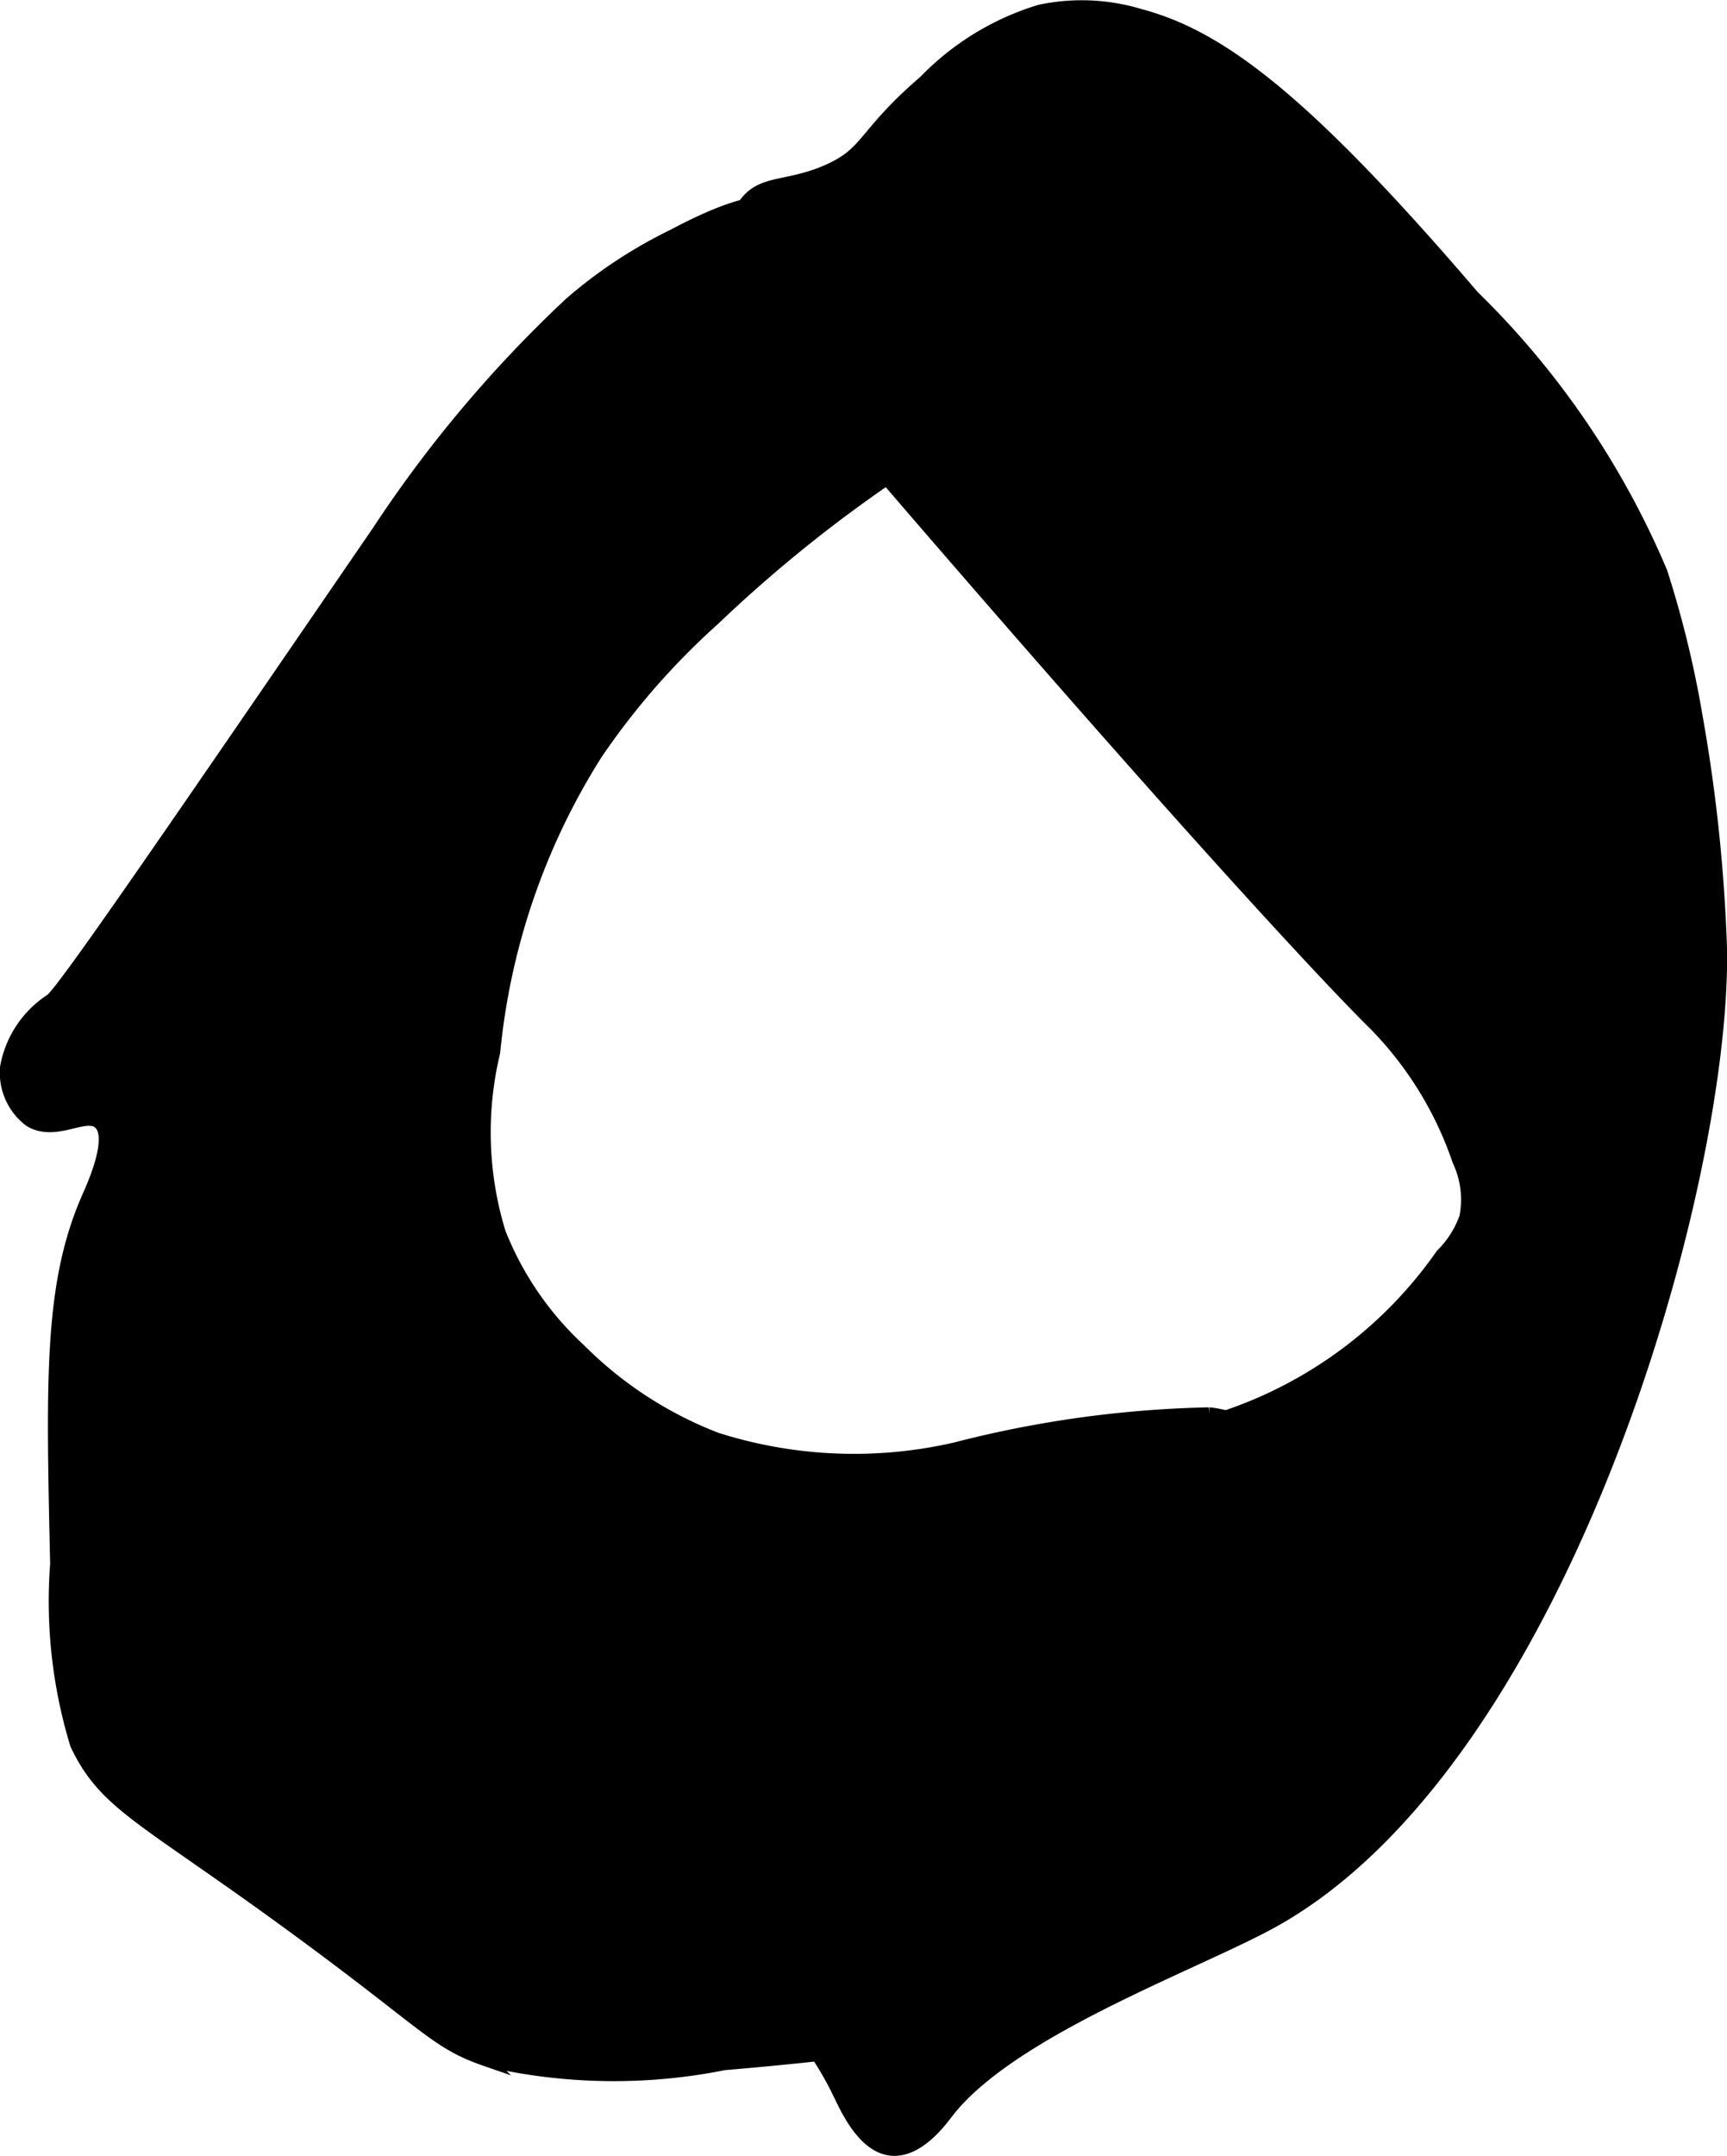
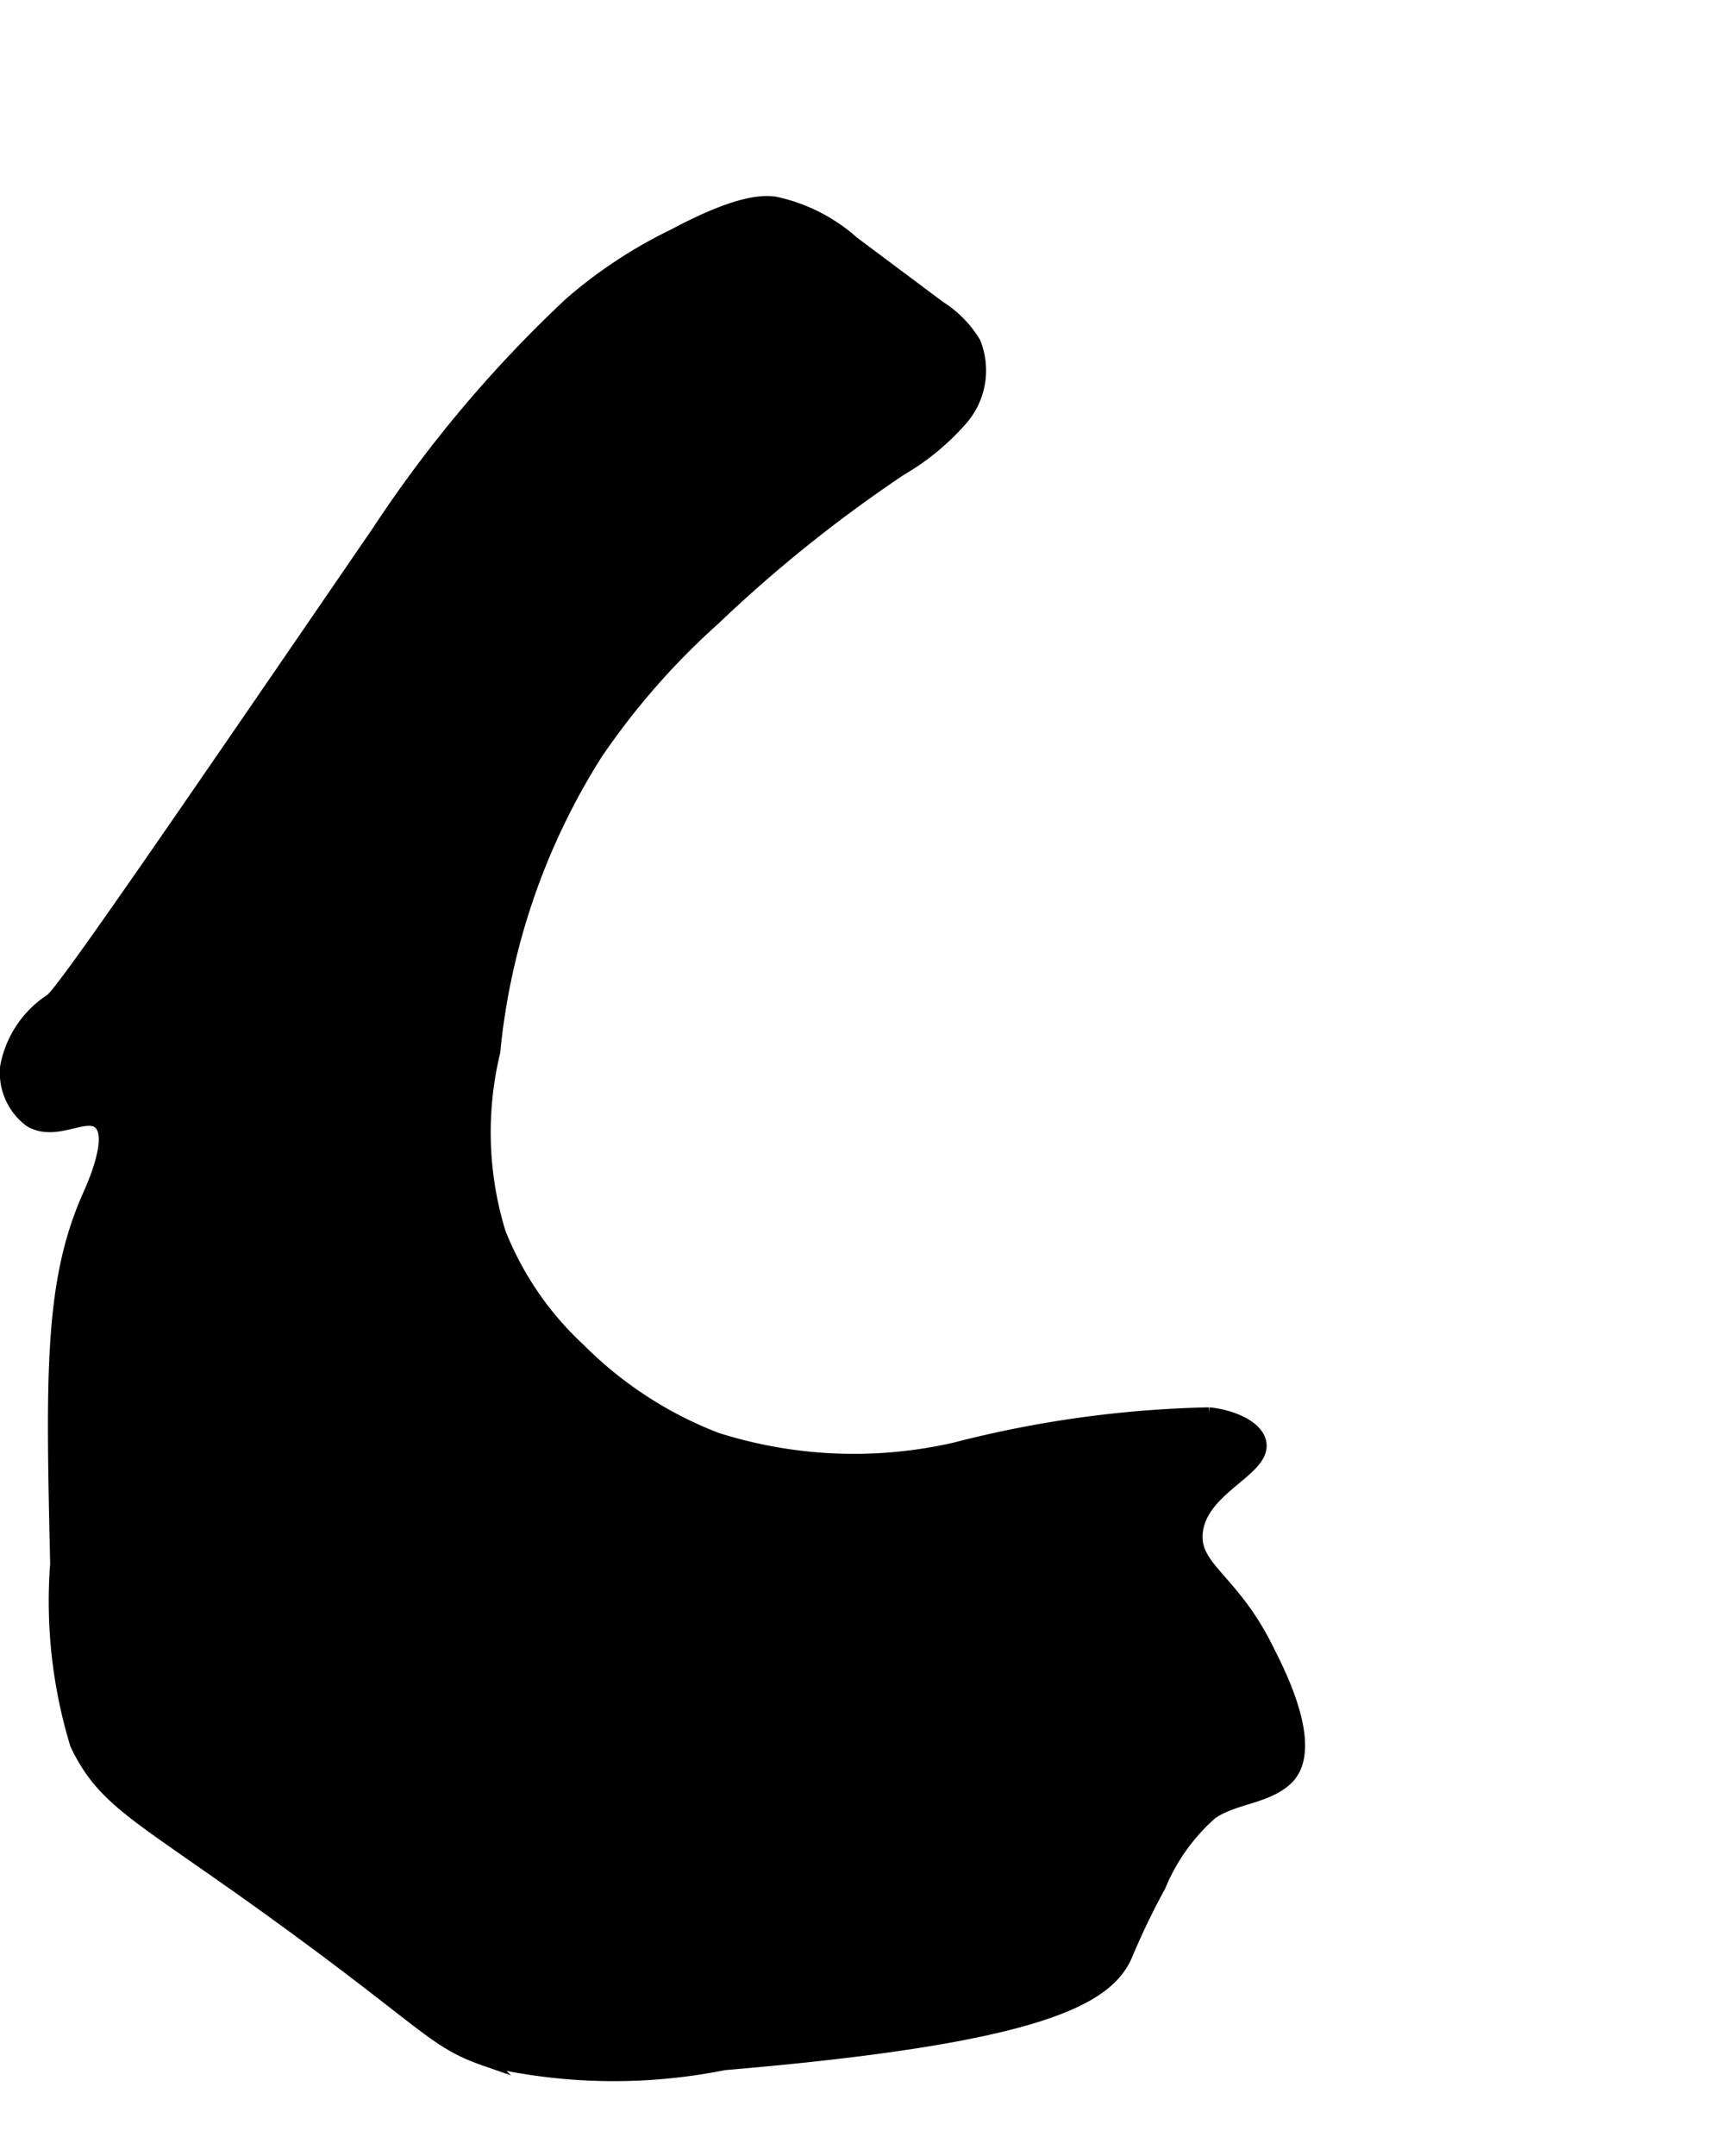
<svg xmlns="http://www.w3.org/2000/svg" version="1.1" width="6.974mm" height="8.703mm" viewBox="0 0 19.769 24.669">
  <defs>
    <style type="text/css">
      .a {
        stroke: #000;
        stroke-miterlimit: 10;
        stroke-width: 0.15px;
      }
    </style>
  </defs>
  <path class="a" d="M4.332,6.082C1.934,9.58.736,11.328.587,11.444a1.16,1.16,0,0,0-.511.766.683.683,0,0,0,.271.613c.295.174.634-.117.793.025.183.163-.07.72-.128.851-.435.989-.411,2.059-.363,4.198A5.608,5.608,0,0,0,.877,19.96c.346.722.784.828,2.676,2.227,1.38,1.021,1.452,1.19,2.013,1.384a6.41,6.41,0,0,0,2.723.043c3.651-.307,4.377-.752,4.596-1.234a8.279,8.279,0,0,1,.385-.801,2.247,2.247,0,0,1,.595-.833c.257-.179.617-.174.851-.382.391-.347-.102-1.271-.213-1.494-.397-.803-.856-.925-.809-1.341.058-.513.8-.714.725-1.029-.047-.198-.377-.304-.581-.321a12.633,12.633,0,0,0-2.906.402,5.197,5.197,0,0,1-2.734-.115,4.492,4.492,0,0,1-1.568-1.022,3.648,3.648,0,0,1-.915-1.335,3.927,3.927,0,0,1-.064-2.07,7.788,7.788,0,0,1,1.17-3.413A8.398,8.398,0,0,1,8.171,7.082a15.938,15.938,0,0,1,2.135-1.712,2.783,2.783,0,0,0,.707-.585.848.848,0,0,0,.138-.864A1.234,1.234,0,0,0,10.755,3.518l-.994-.743a1.945,1.945,0,0,0-.897-.452c-.13-.015-.411-.024-1.153.372a5.387,5.387,0,0,0-1.178.776A14.445,14.445,0,0,0,4.332,6.082Z" />
-   <path class="a" d="M8.525,2.342a1.05,1.05,0,0,0-.066.804,1.952,1.952,0,0,0,.426.851c5.402,6.326,6.85,7.718,6.85,7.718a4.125,4.125,0,0,1,.965,1.566,1.048,1.048,0,0,1,.08.648,1.137,1.137,0,0,1-.274.432,4.937,4.937,0,0,1-2.843,1.962c-.841.163-.828-.151-1.6.038-1.012.248-.918.759-2.114,1.297a12.892,12.892,0,0,1-2.565.792c-.367.068-.611.093-.772.3-.4.513.158,1.563.444,2.099.956,1.798,1.867,1.689,2.553,3.106.086.177.28.609.596.638.303.028.562-.327.638-.426.726-.937,2.819-1.688,3.702-2.17,3.33-1.82,5.201-8.444,5.149-11.149a18.644,18.644,0,0,0-.281-2.66,11.789,11.789,0,0,0-.4-1.638,9.677,9.677,0,0,0-2.153-3.158C14.937,1.147,13.969.421,13.052.177a2.299,2.299,0,0,0-1.149-.049A3.081,3.081,0,0,0,10.587.933c-.711.612-.638.813-1.106,1.021C9.015,2.161,8.718,2.063,8.525,2.342Z" />
</svg>